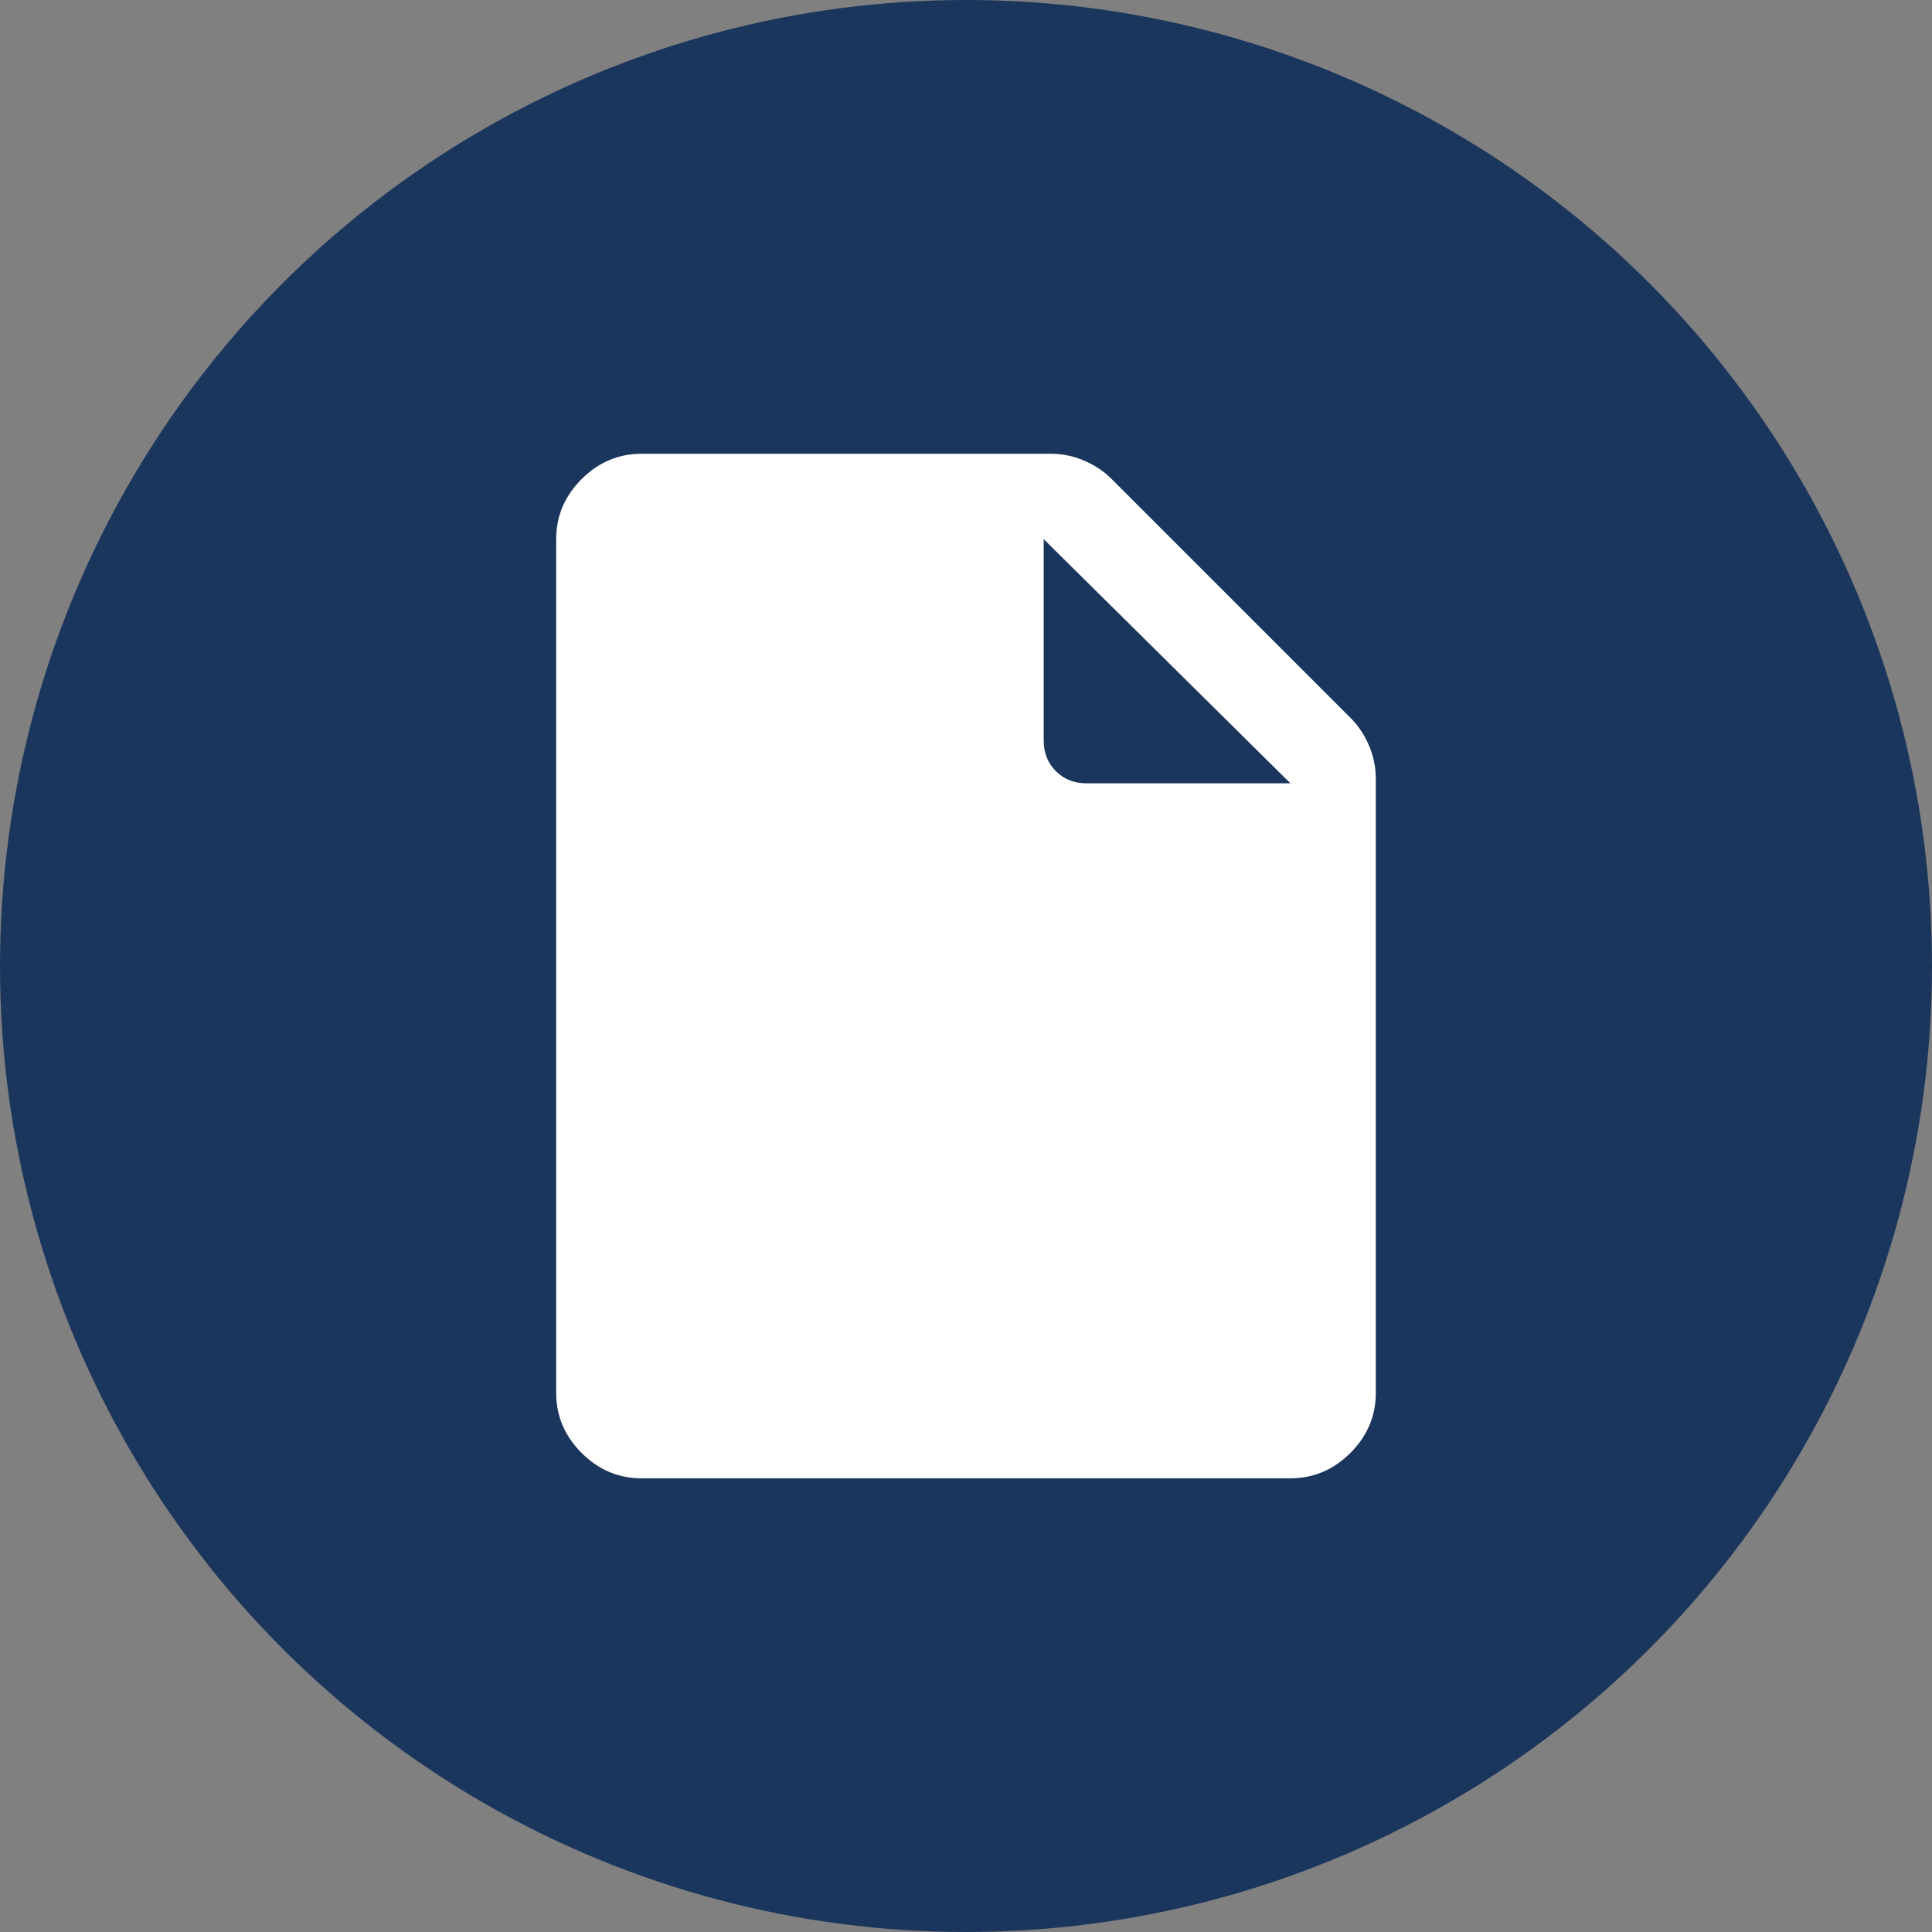
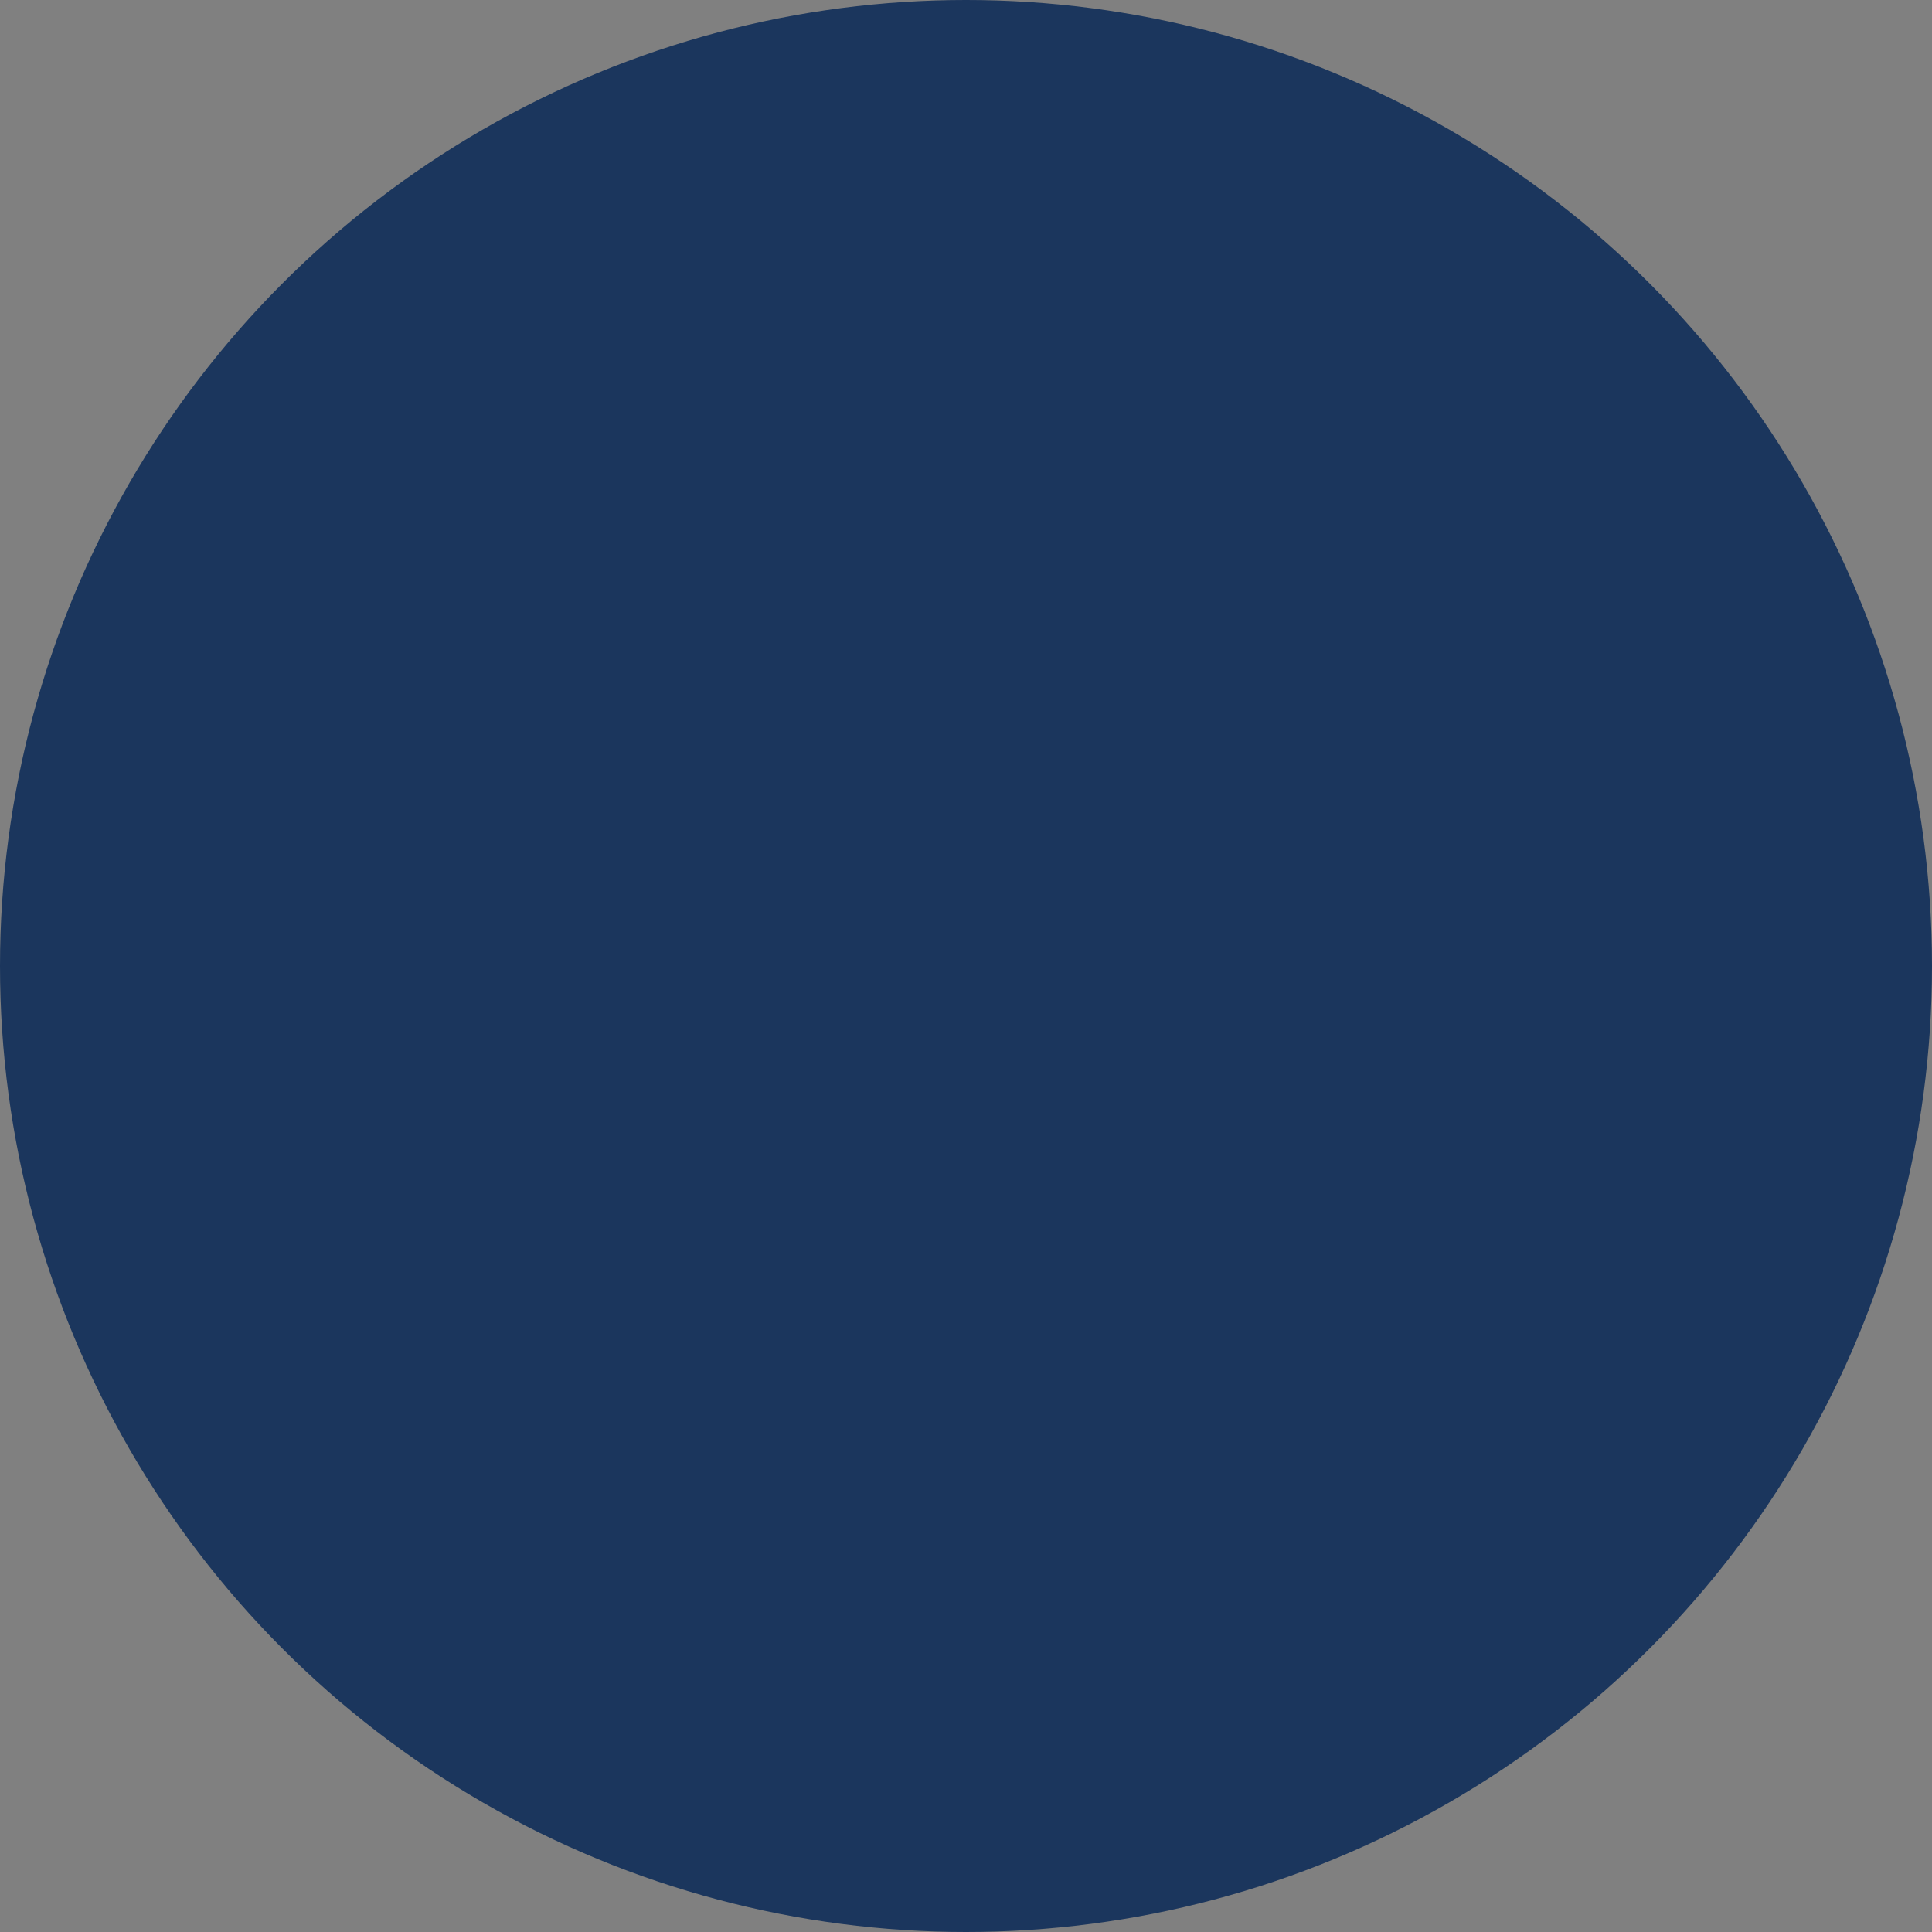
<svg xmlns="http://www.w3.org/2000/svg" width="88" height="88" viewBox="0 0 88 88" fill="none">
  <rect x="0" y="0" width="88" height="88" fill="#808080" stroke="none" />
  <circle cx="44" cy="44" r="44" fill="#1B365D" />
-   <path d="M29.222 67.335C28.172 67.335 27.261 66.949 26.49 66.178C25.719 65.406 25.333 64.496 25.333 63.446V24.557C25.333 23.507 25.719 22.596 26.49 21.825C27.261 21.054 28.172 20.668 29.222 20.668H47.869C48.388 20.668 48.89 20.772 49.376 20.979C49.862 21.187 50.28 21.465 50.63 21.815L61.519 32.704C61.869 33.054 62.148 33.472 62.355 33.958C62.563 34.444 62.666 34.947 62.666 35.465V63.446C62.666 64.496 62.281 65.406 61.51 66.178C60.738 66.949 59.827 67.335 58.777 67.335H29.222ZM47.539 33.735C47.539 34.292 47.724 34.755 48.093 35.125C48.462 35.494 48.926 35.679 49.483 35.679H58.777L47.539 24.557V33.735Z" fill="white" />
</svg>